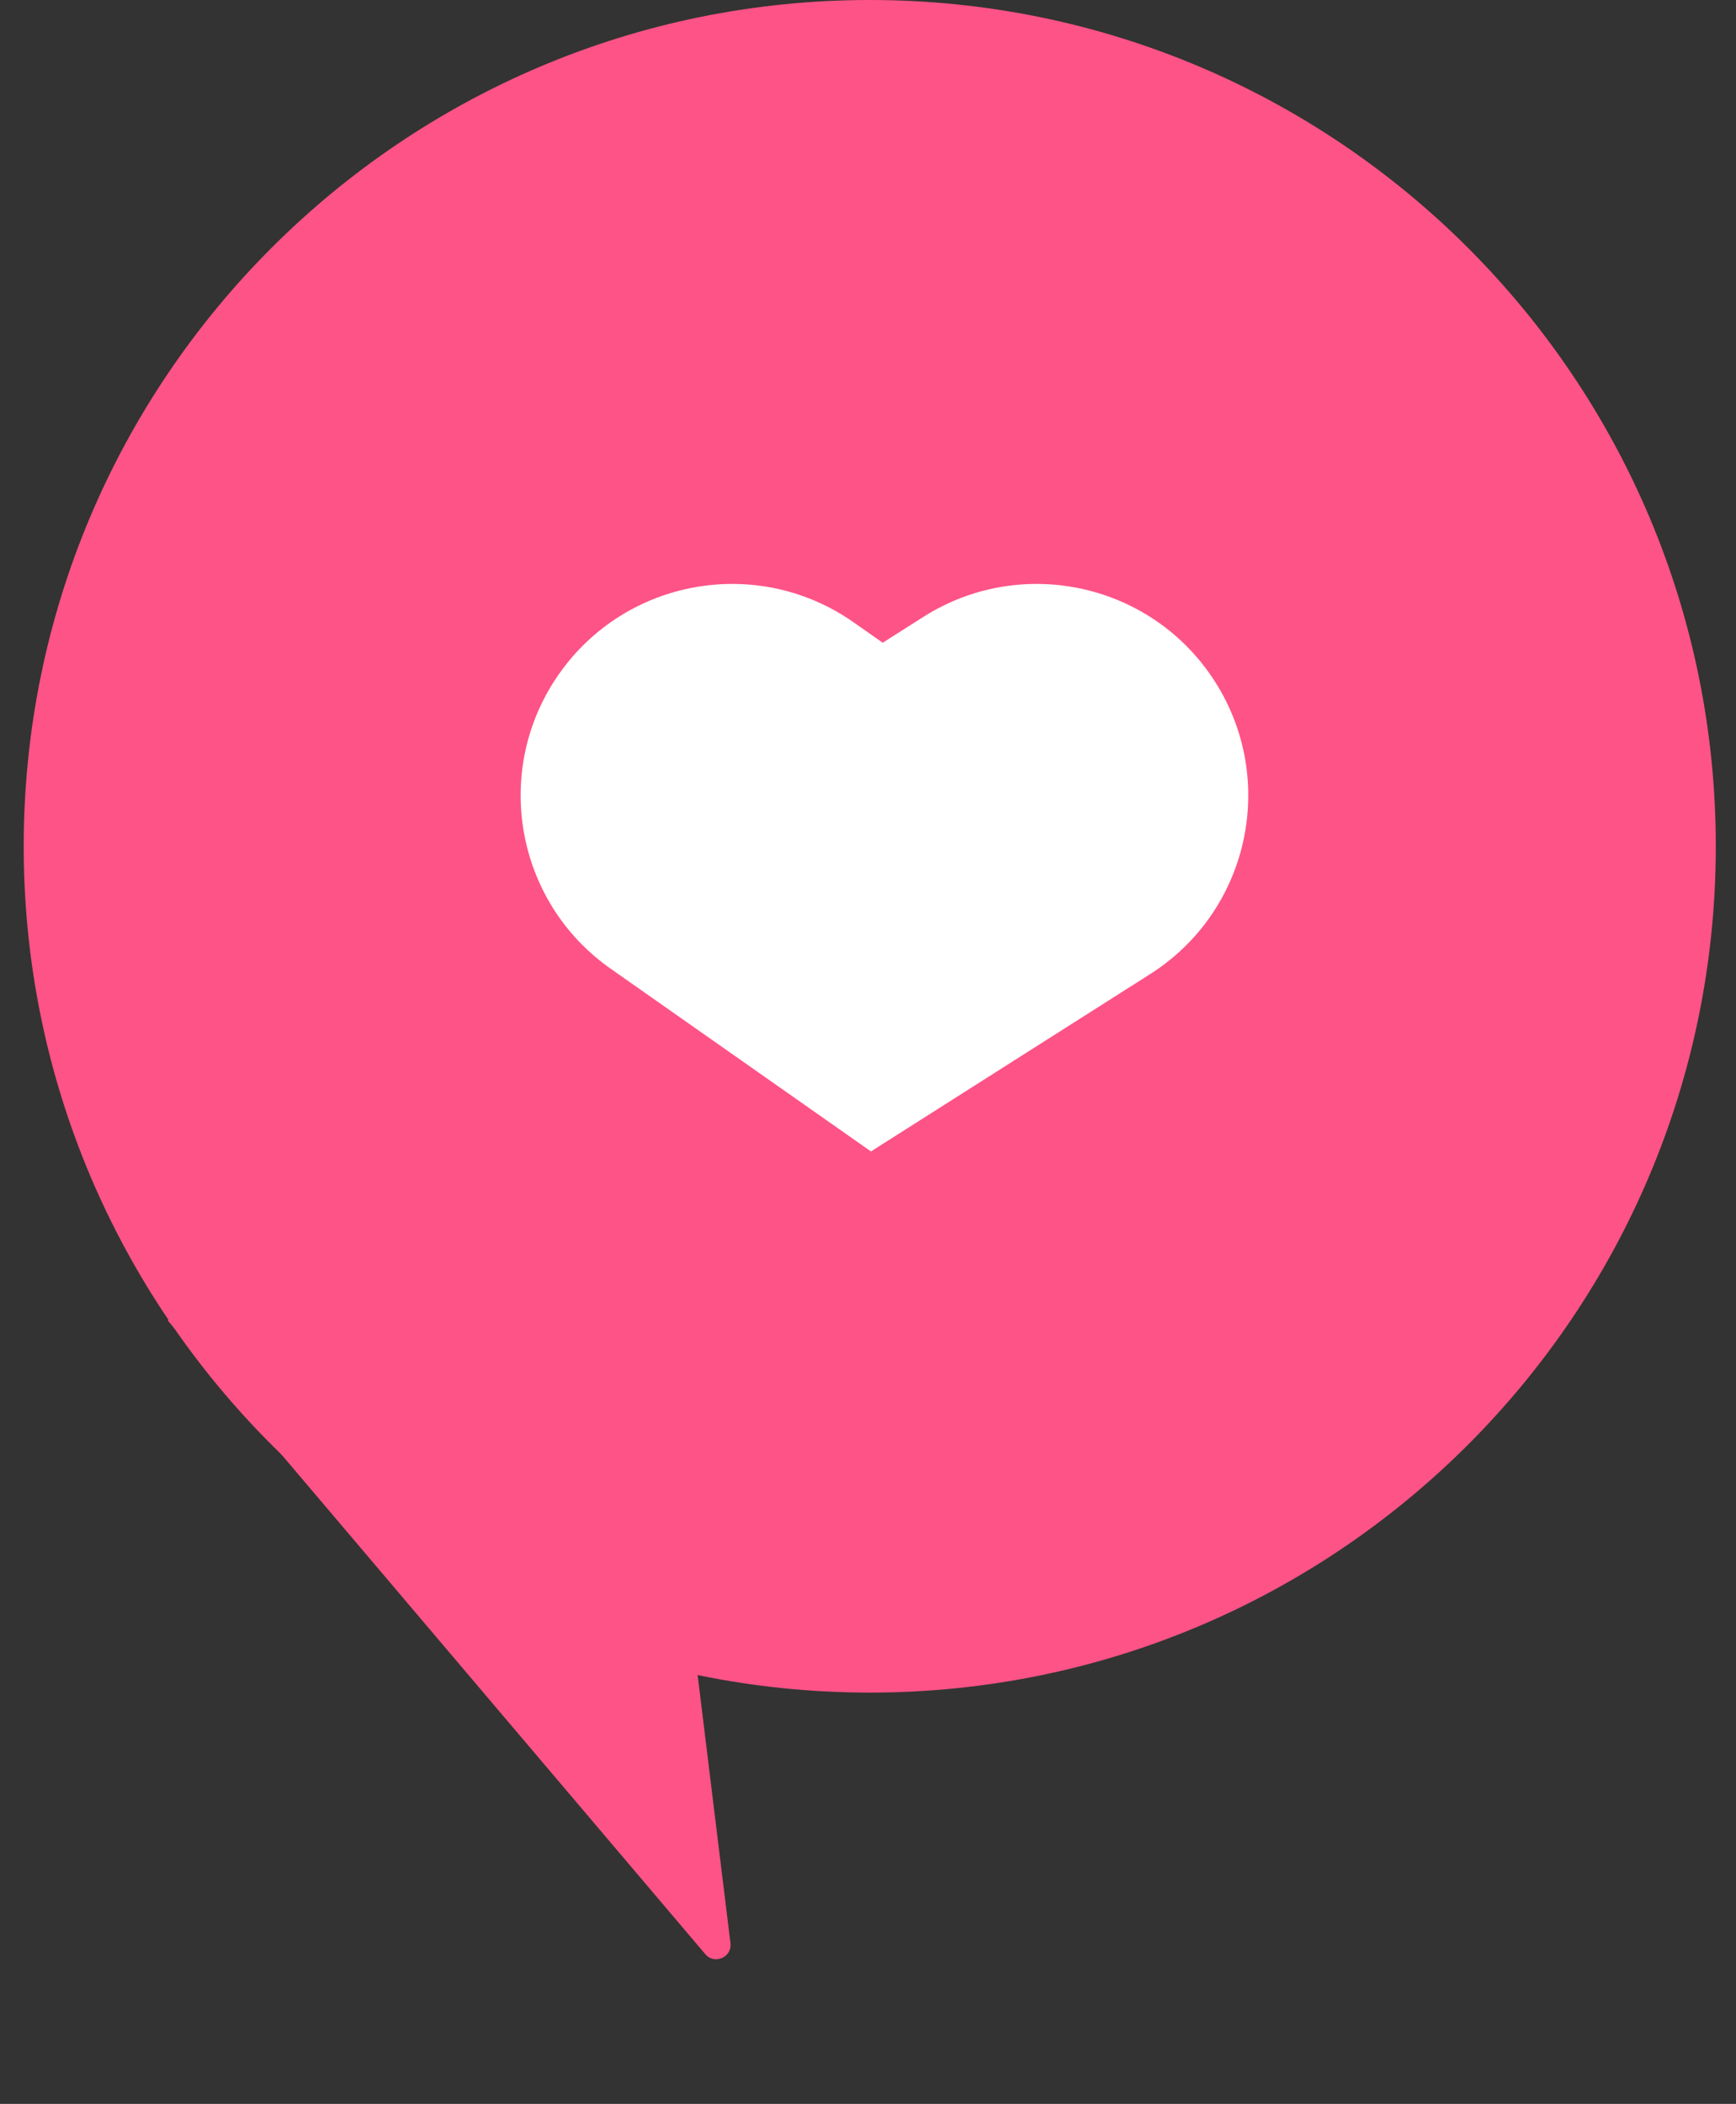
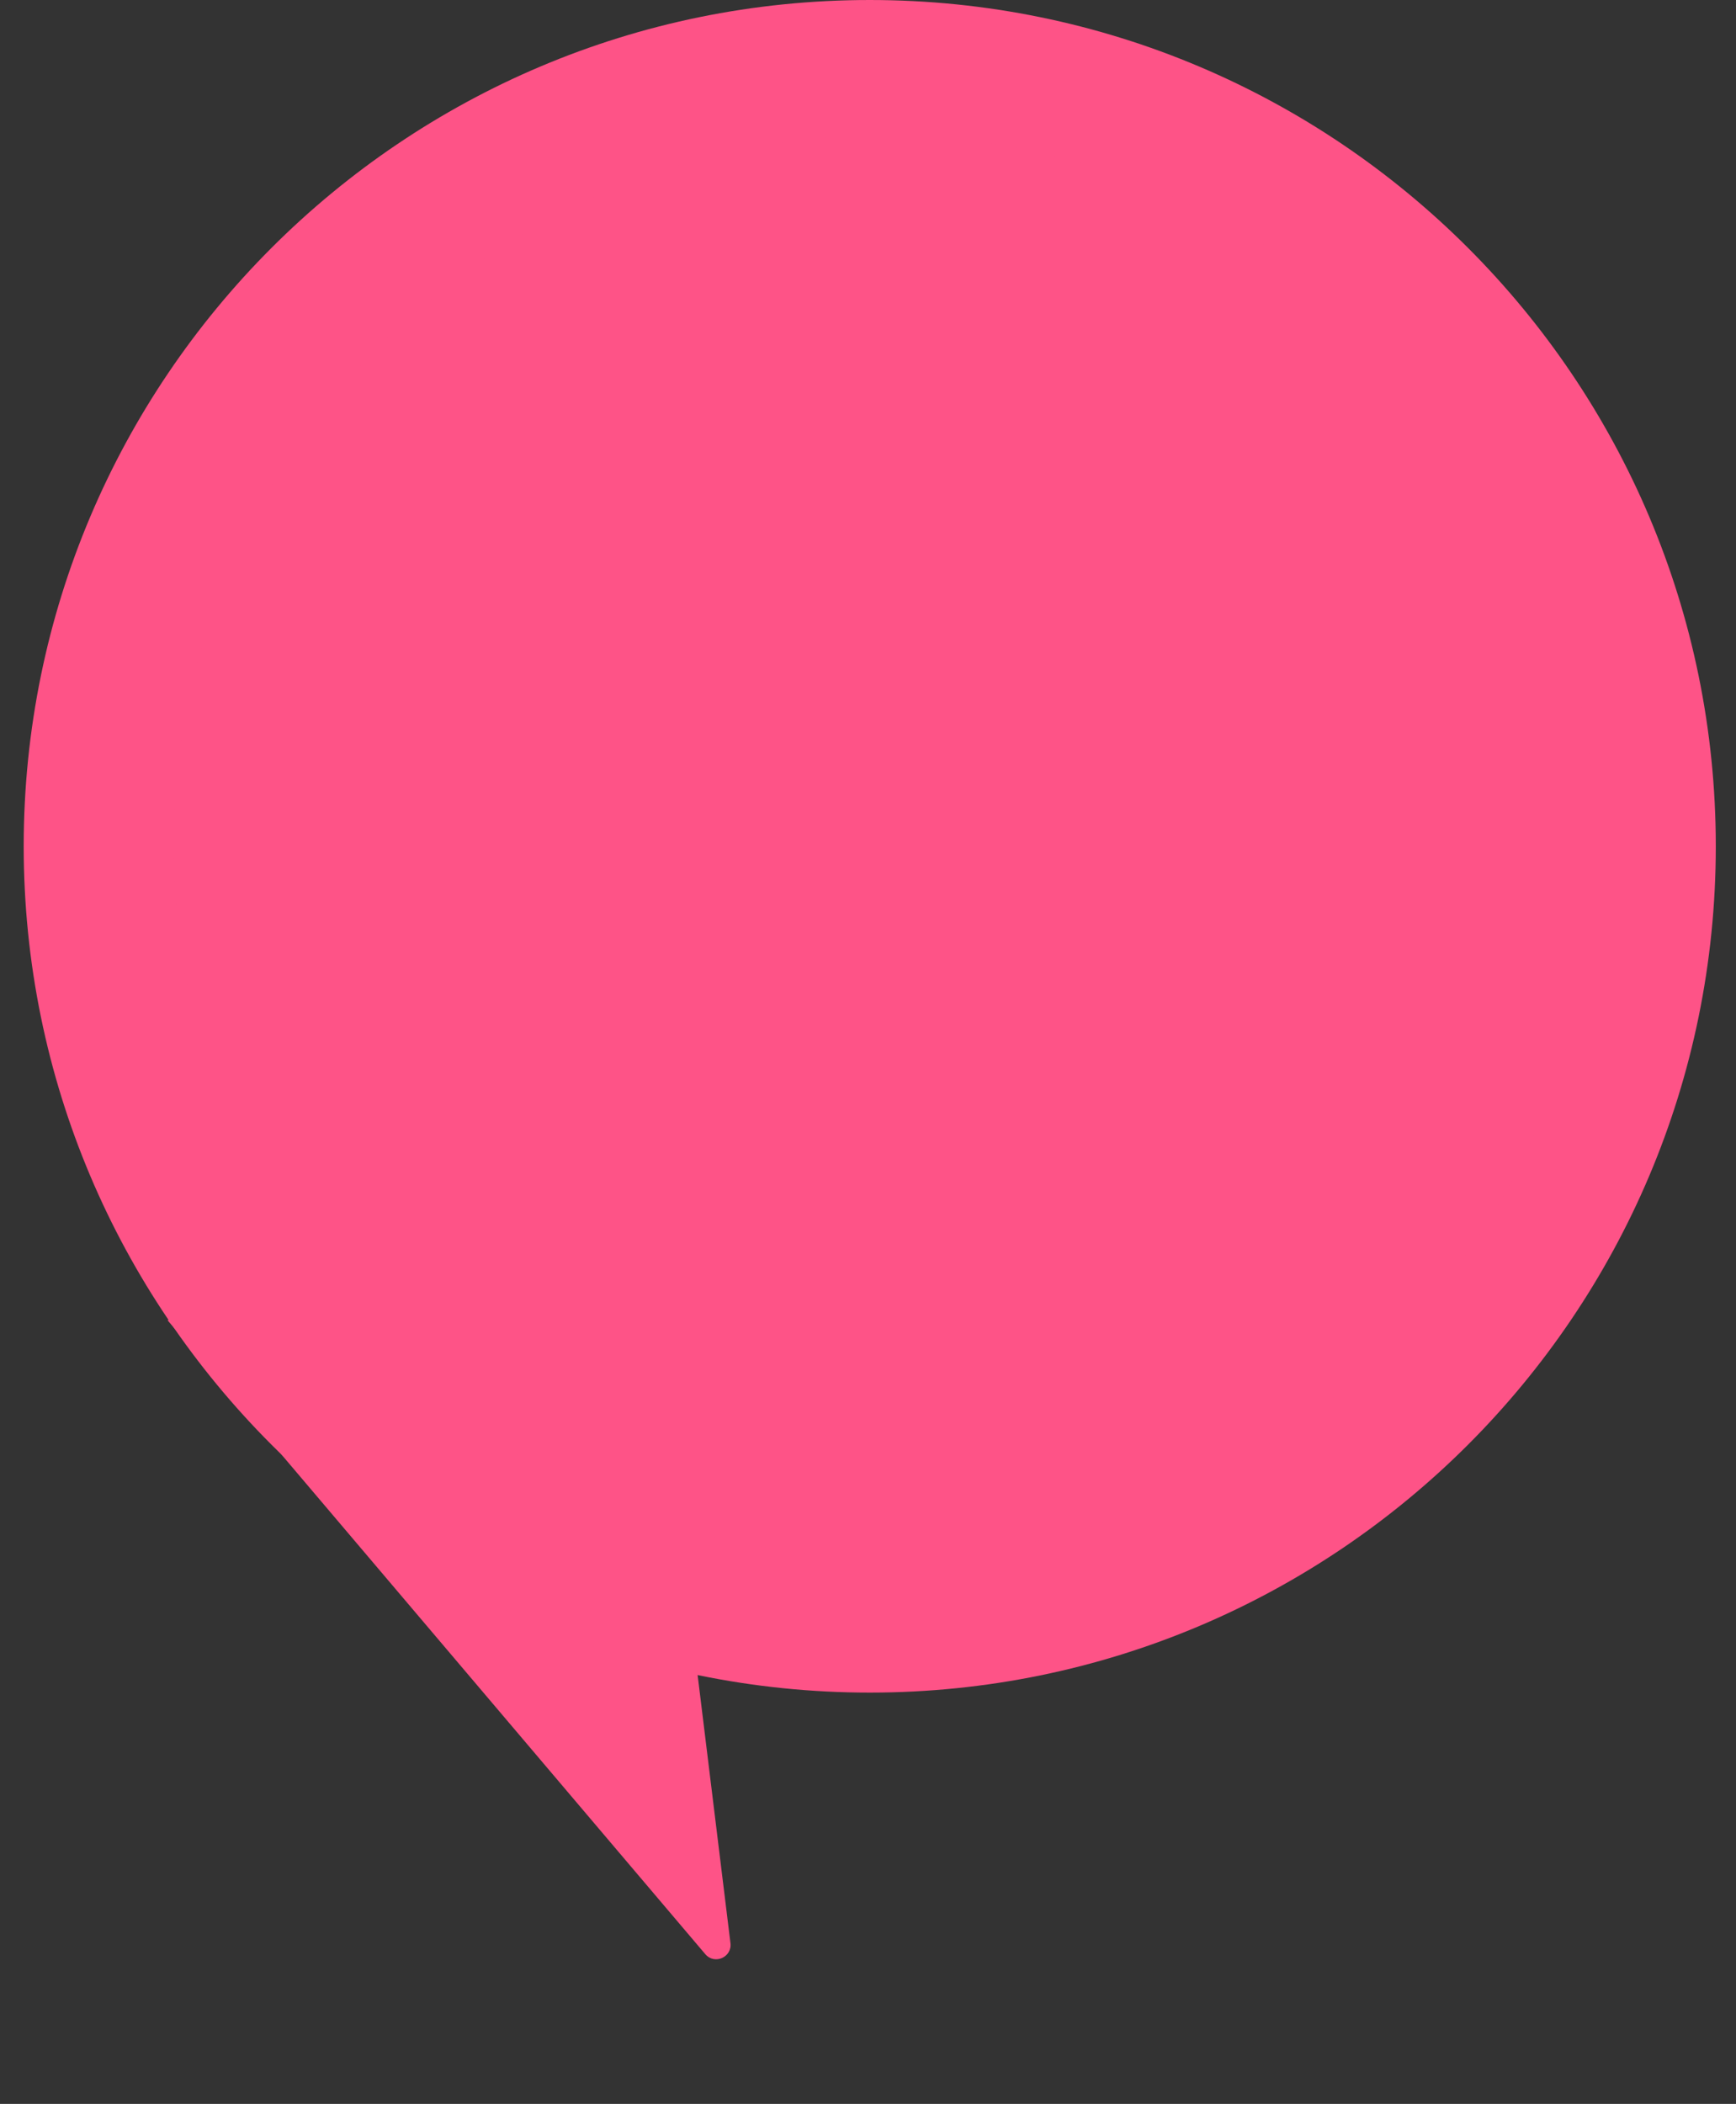
<svg xmlns="http://www.w3.org/2000/svg" width="52" height="63" viewBox="0 0 52 63" fill="none">
  <rect x="0" y="0" width="52" height="63" fill="#333333" stroke="none" />
  <path d="M5.019 39.534C12.418 37.431 19.949 42.428 20.885 50.064L21.88 58.186C21.932 58.609 21.402 58.842 21.126 58.516L5.019 39.534Z" fill="#FE5387" />
-   <path d="M5.964 20.415C5.67 17.899 6.986 15.469 9.255 14.341C13.1 12.429 17.65 15.053 17.922 19.338L20.234 55.779L7.785 36L5.964 20.415Z" fill="#FE5387" />
  <path d="M0.71 25.342C0.71 11.346 12.057 0 26.053 0C40.049 0 51.395 11.346 51.395 25.342C51.395 39.338 40.049 50.684 26.053 50.684C12.057 50.684 0.71 39.338 0.71 25.342Z" fill="#FE5387" />
  <path d="M5.205 25.342C5.205 13.585 14.736 4.055 26.493 4.055C38.249 4.055 47.78 13.585 47.78 25.342C47.78 37.099 38.249 46.63 26.493 46.63C14.736 46.63 5.205 37.099 5.205 25.342Z" fill="#FE5387" />
-   <path fill-rule="evenodd" clip-rule="evenodd" d="M36.403 20.426C38.278 23.38 37.404 27.295 34.45 29.17L26.089 34.479L18.292 29.008C15.428 26.998 14.735 23.047 16.745 20.182C18.755 17.318 22.706 16.626 25.57 18.636L26.441 19.246L27.658 18.473C30.612 16.598 34.527 17.472 36.403 20.426Z" fill="white" />
</svg>